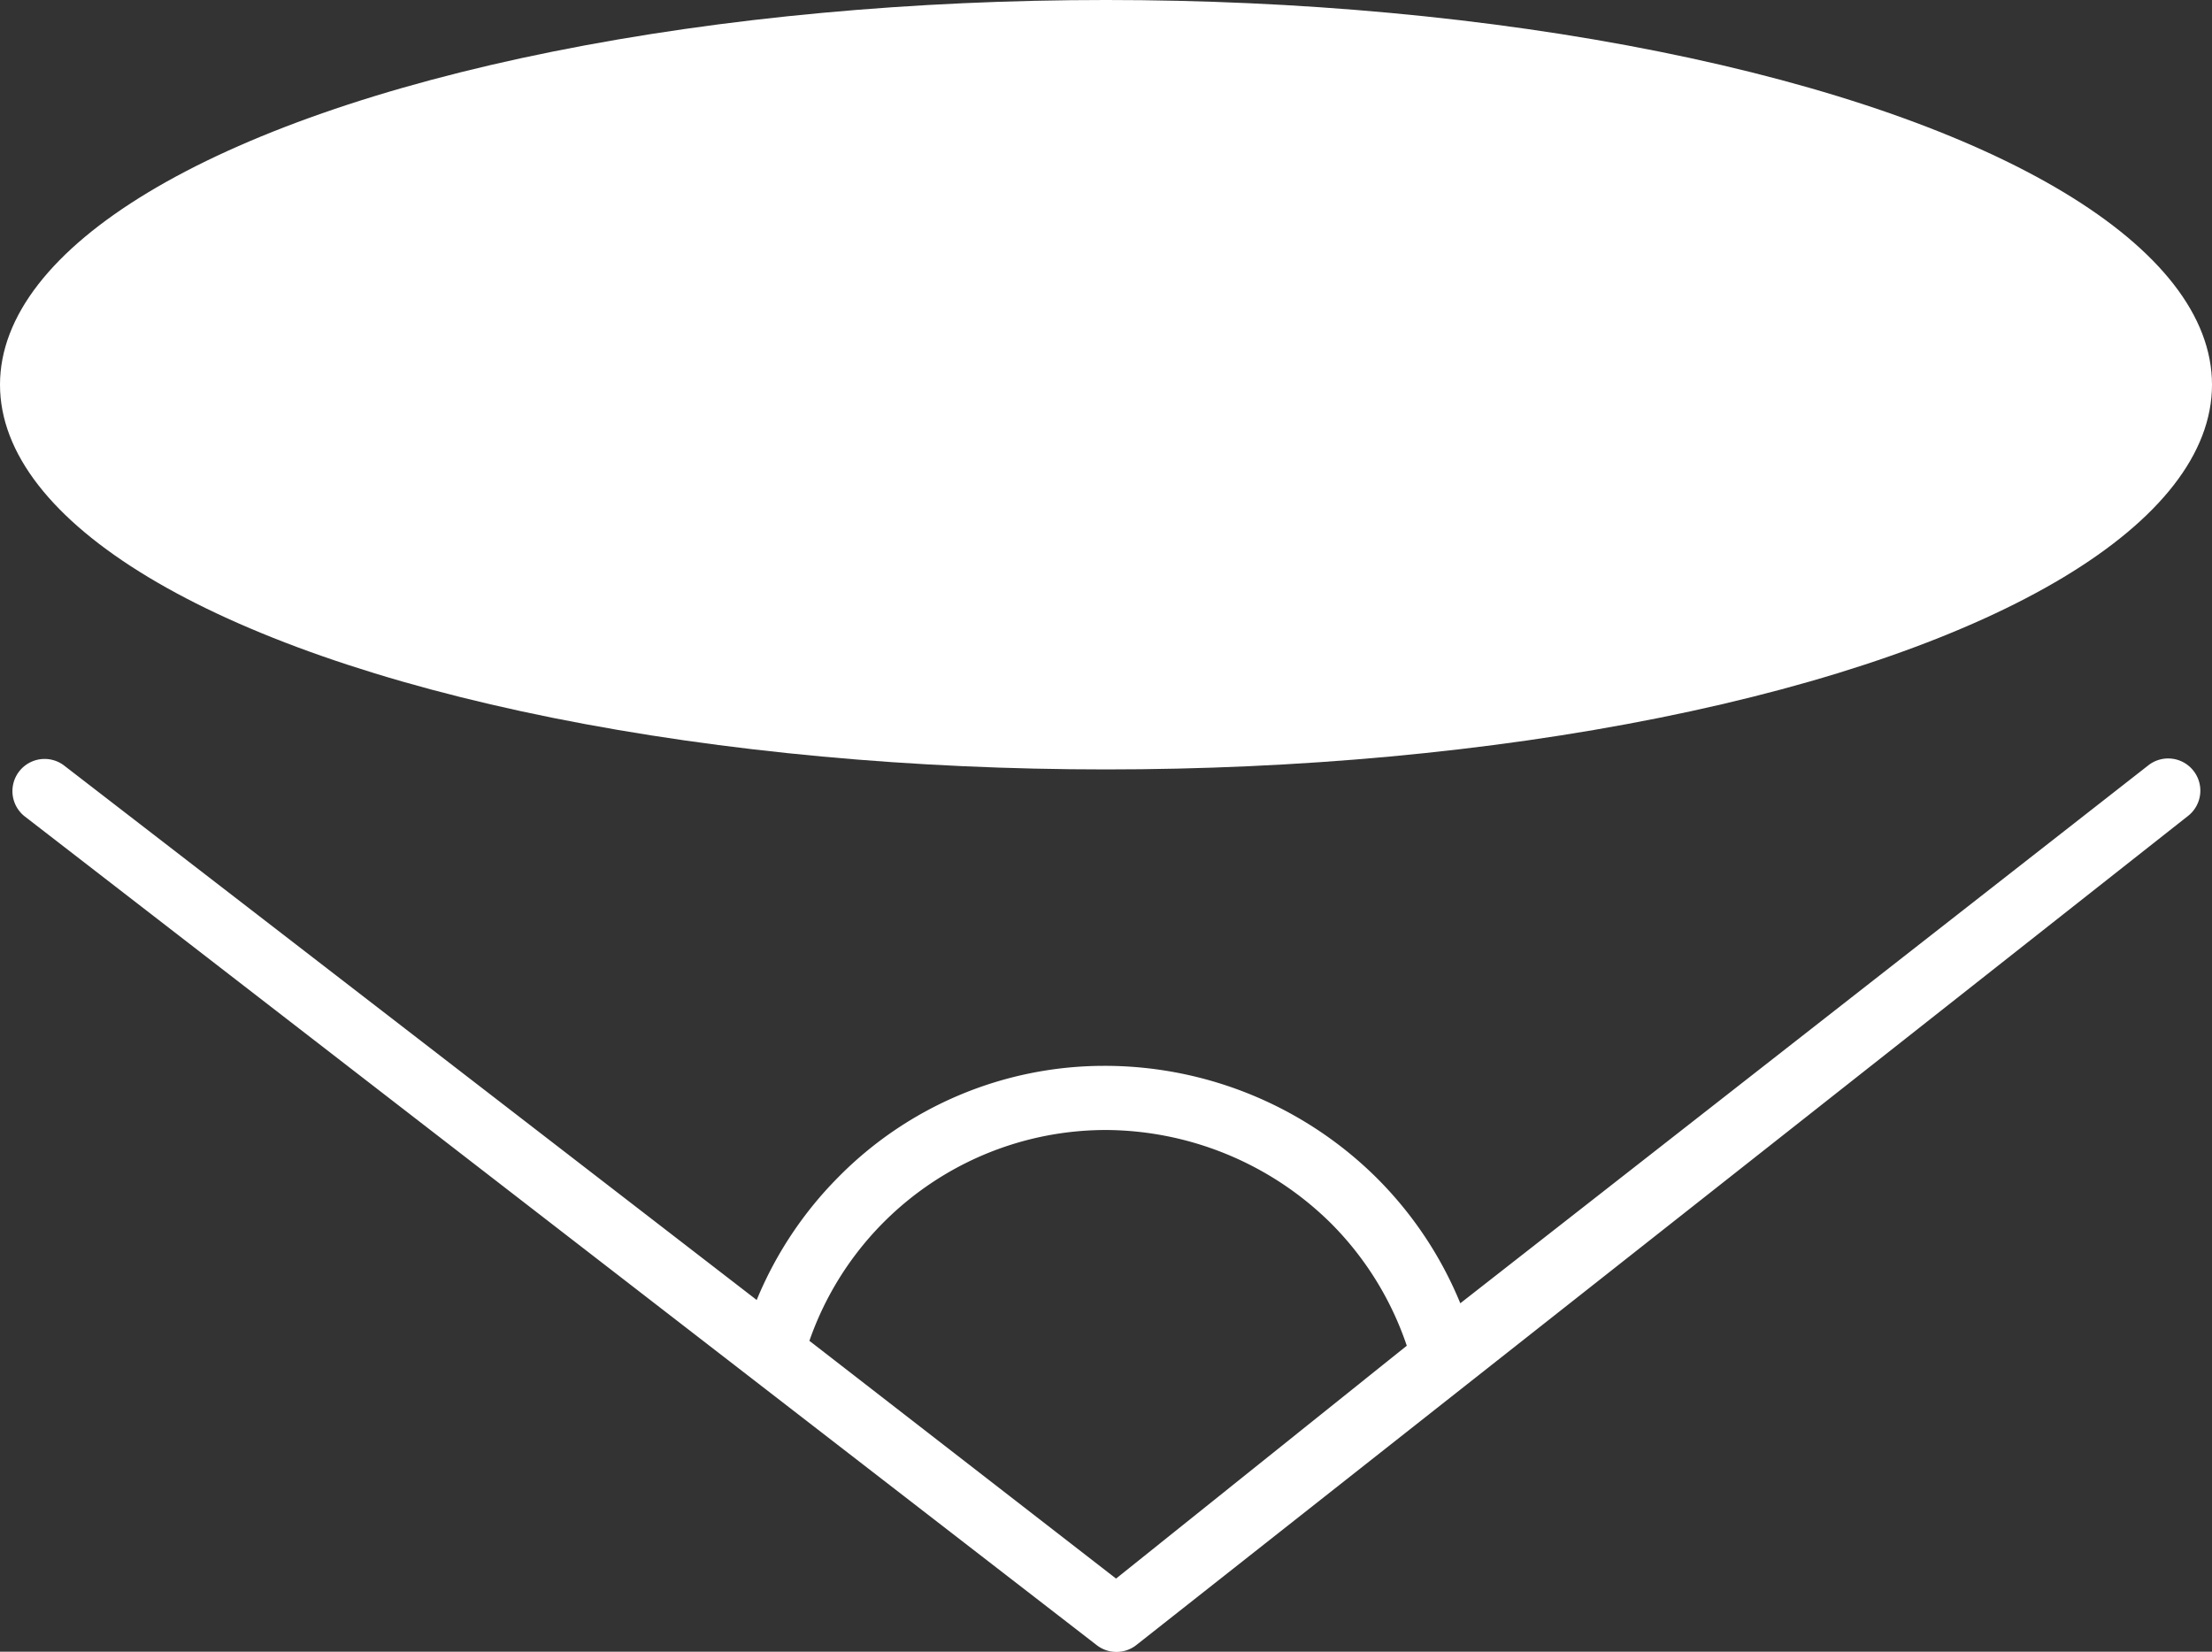
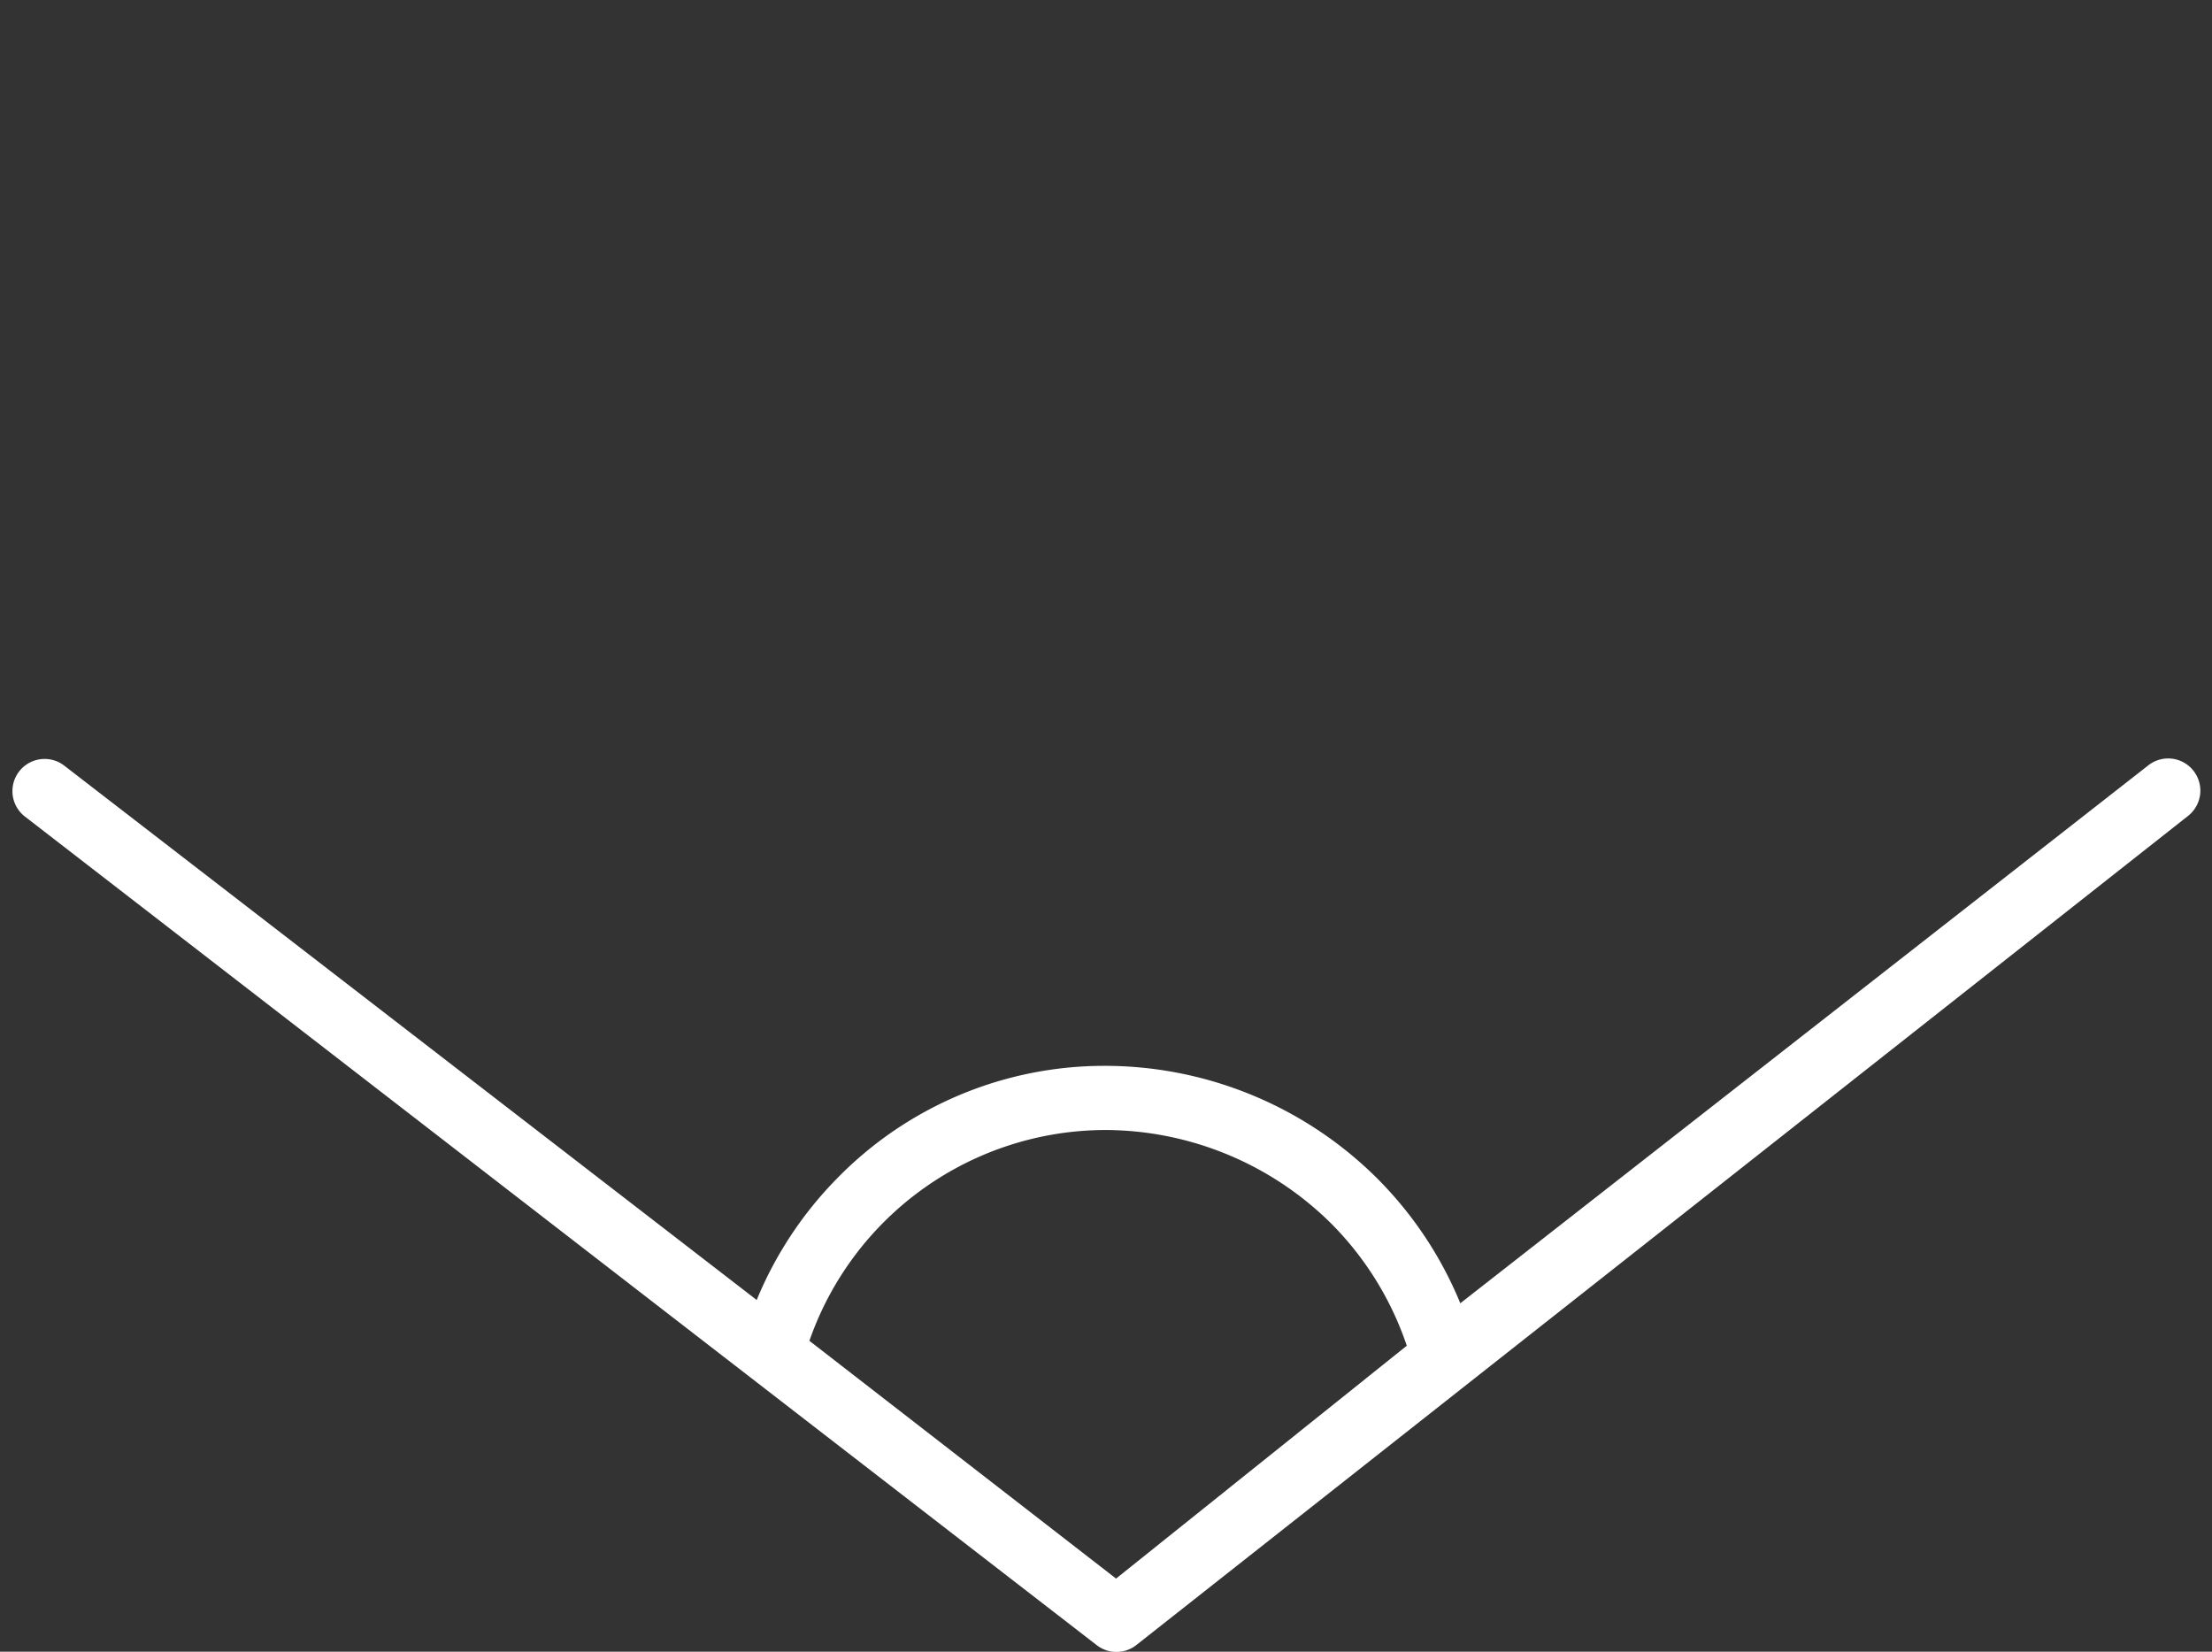
<svg xmlns="http://www.w3.org/2000/svg" viewBox="0 0 46 34.347">
  <rect x="0" y="0" width="46" height="34.347" fill="#333333" stroke="none" />
  <path id="Path_302" data-name="Path 302" d="M1114.471,764.659a.668.668,0,0,0-.941-.1l-14.3,11.18a7.936,7.936,0,0,0-1.749-2.617,8.034,8.034,0,0,0-5.589-2.32h-.08a7.765,7.765,0,0,0-5.528,2.326,7.879,7.879,0,0,0-1.686,2.543l-14.408-11.118a.669.669,0,0,0-.82,1.057l22.3,17.239a.668.668,0,0,0,.828-.007l21.868-17.239A.668.668,0,0,0,1114.471,764.659Zm-22.4,16.805-6.377-4.944a6.531,6.531,0,0,1,6.179-4.384,6.7,6.7,0,0,1,4.662,1.935,6.572,6.572,0,0,1,1.582,2.551Z" transform="translate(-1068.862 -748.638)" fill="#fff" />
-   <ellipse id="Ellipse_2972" data-name="Ellipse 2972" cx="23" cy="8" rx="23" ry="8" fill="#fff" />
</svg>